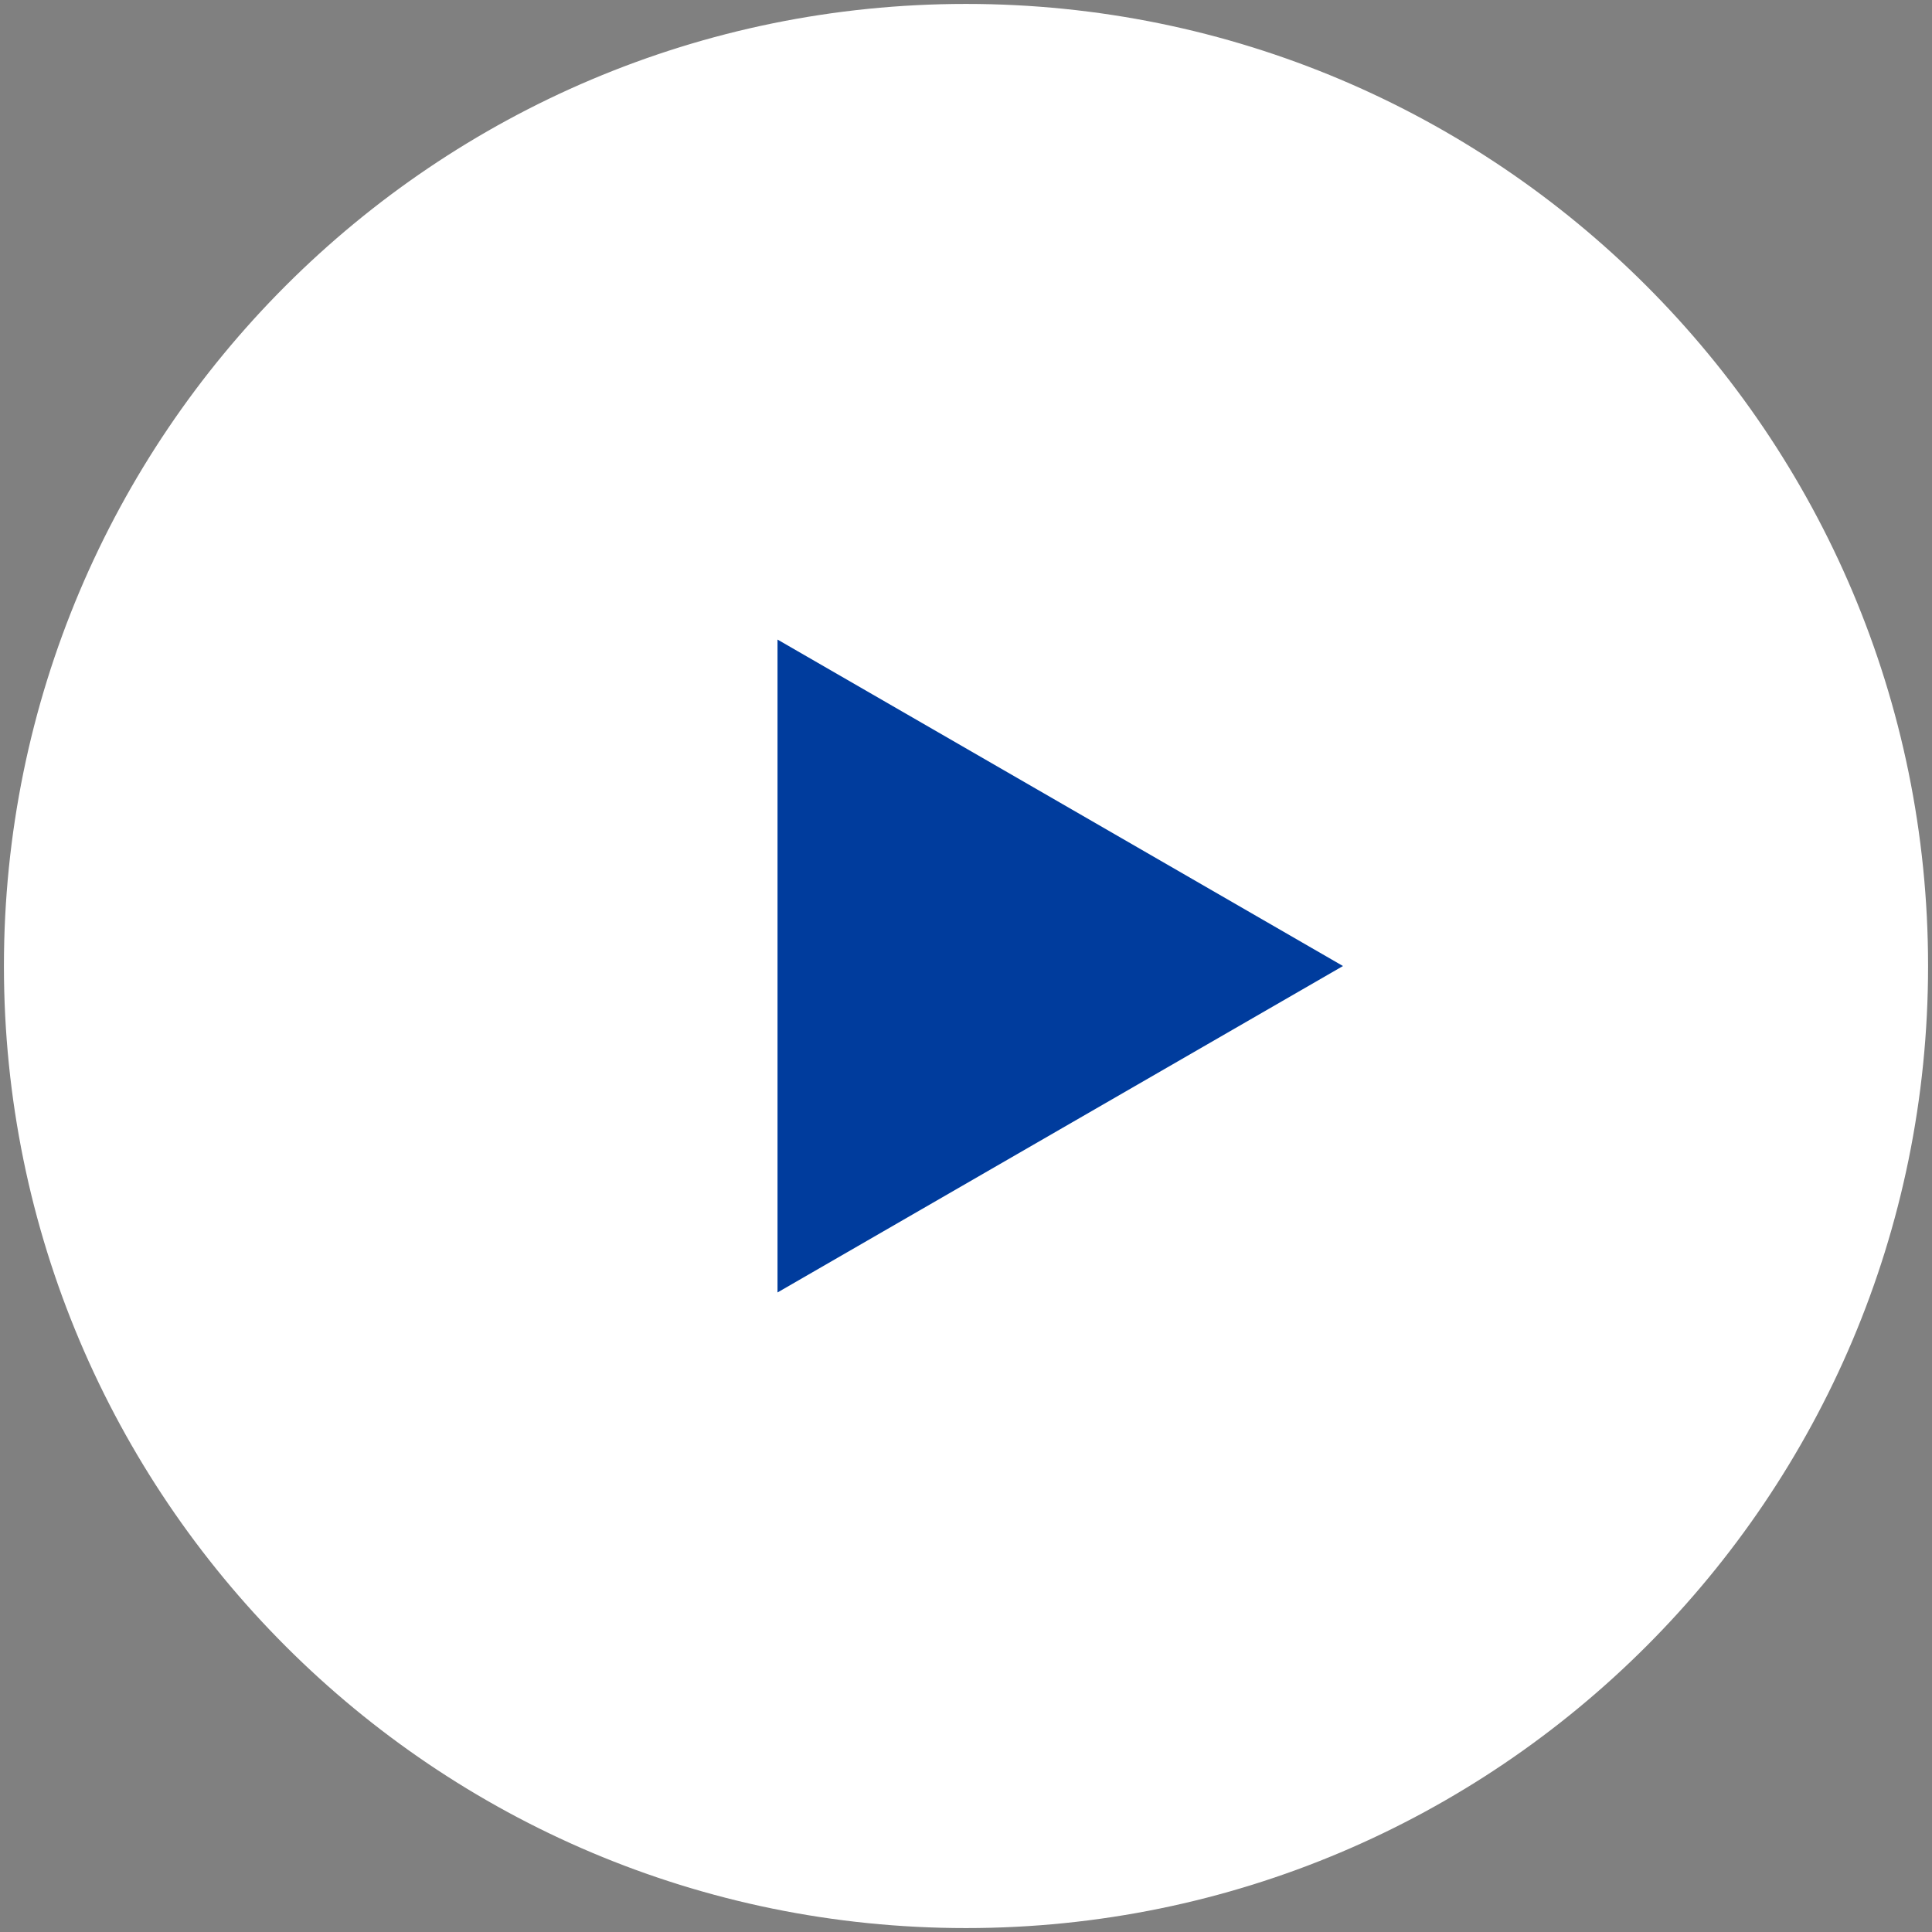
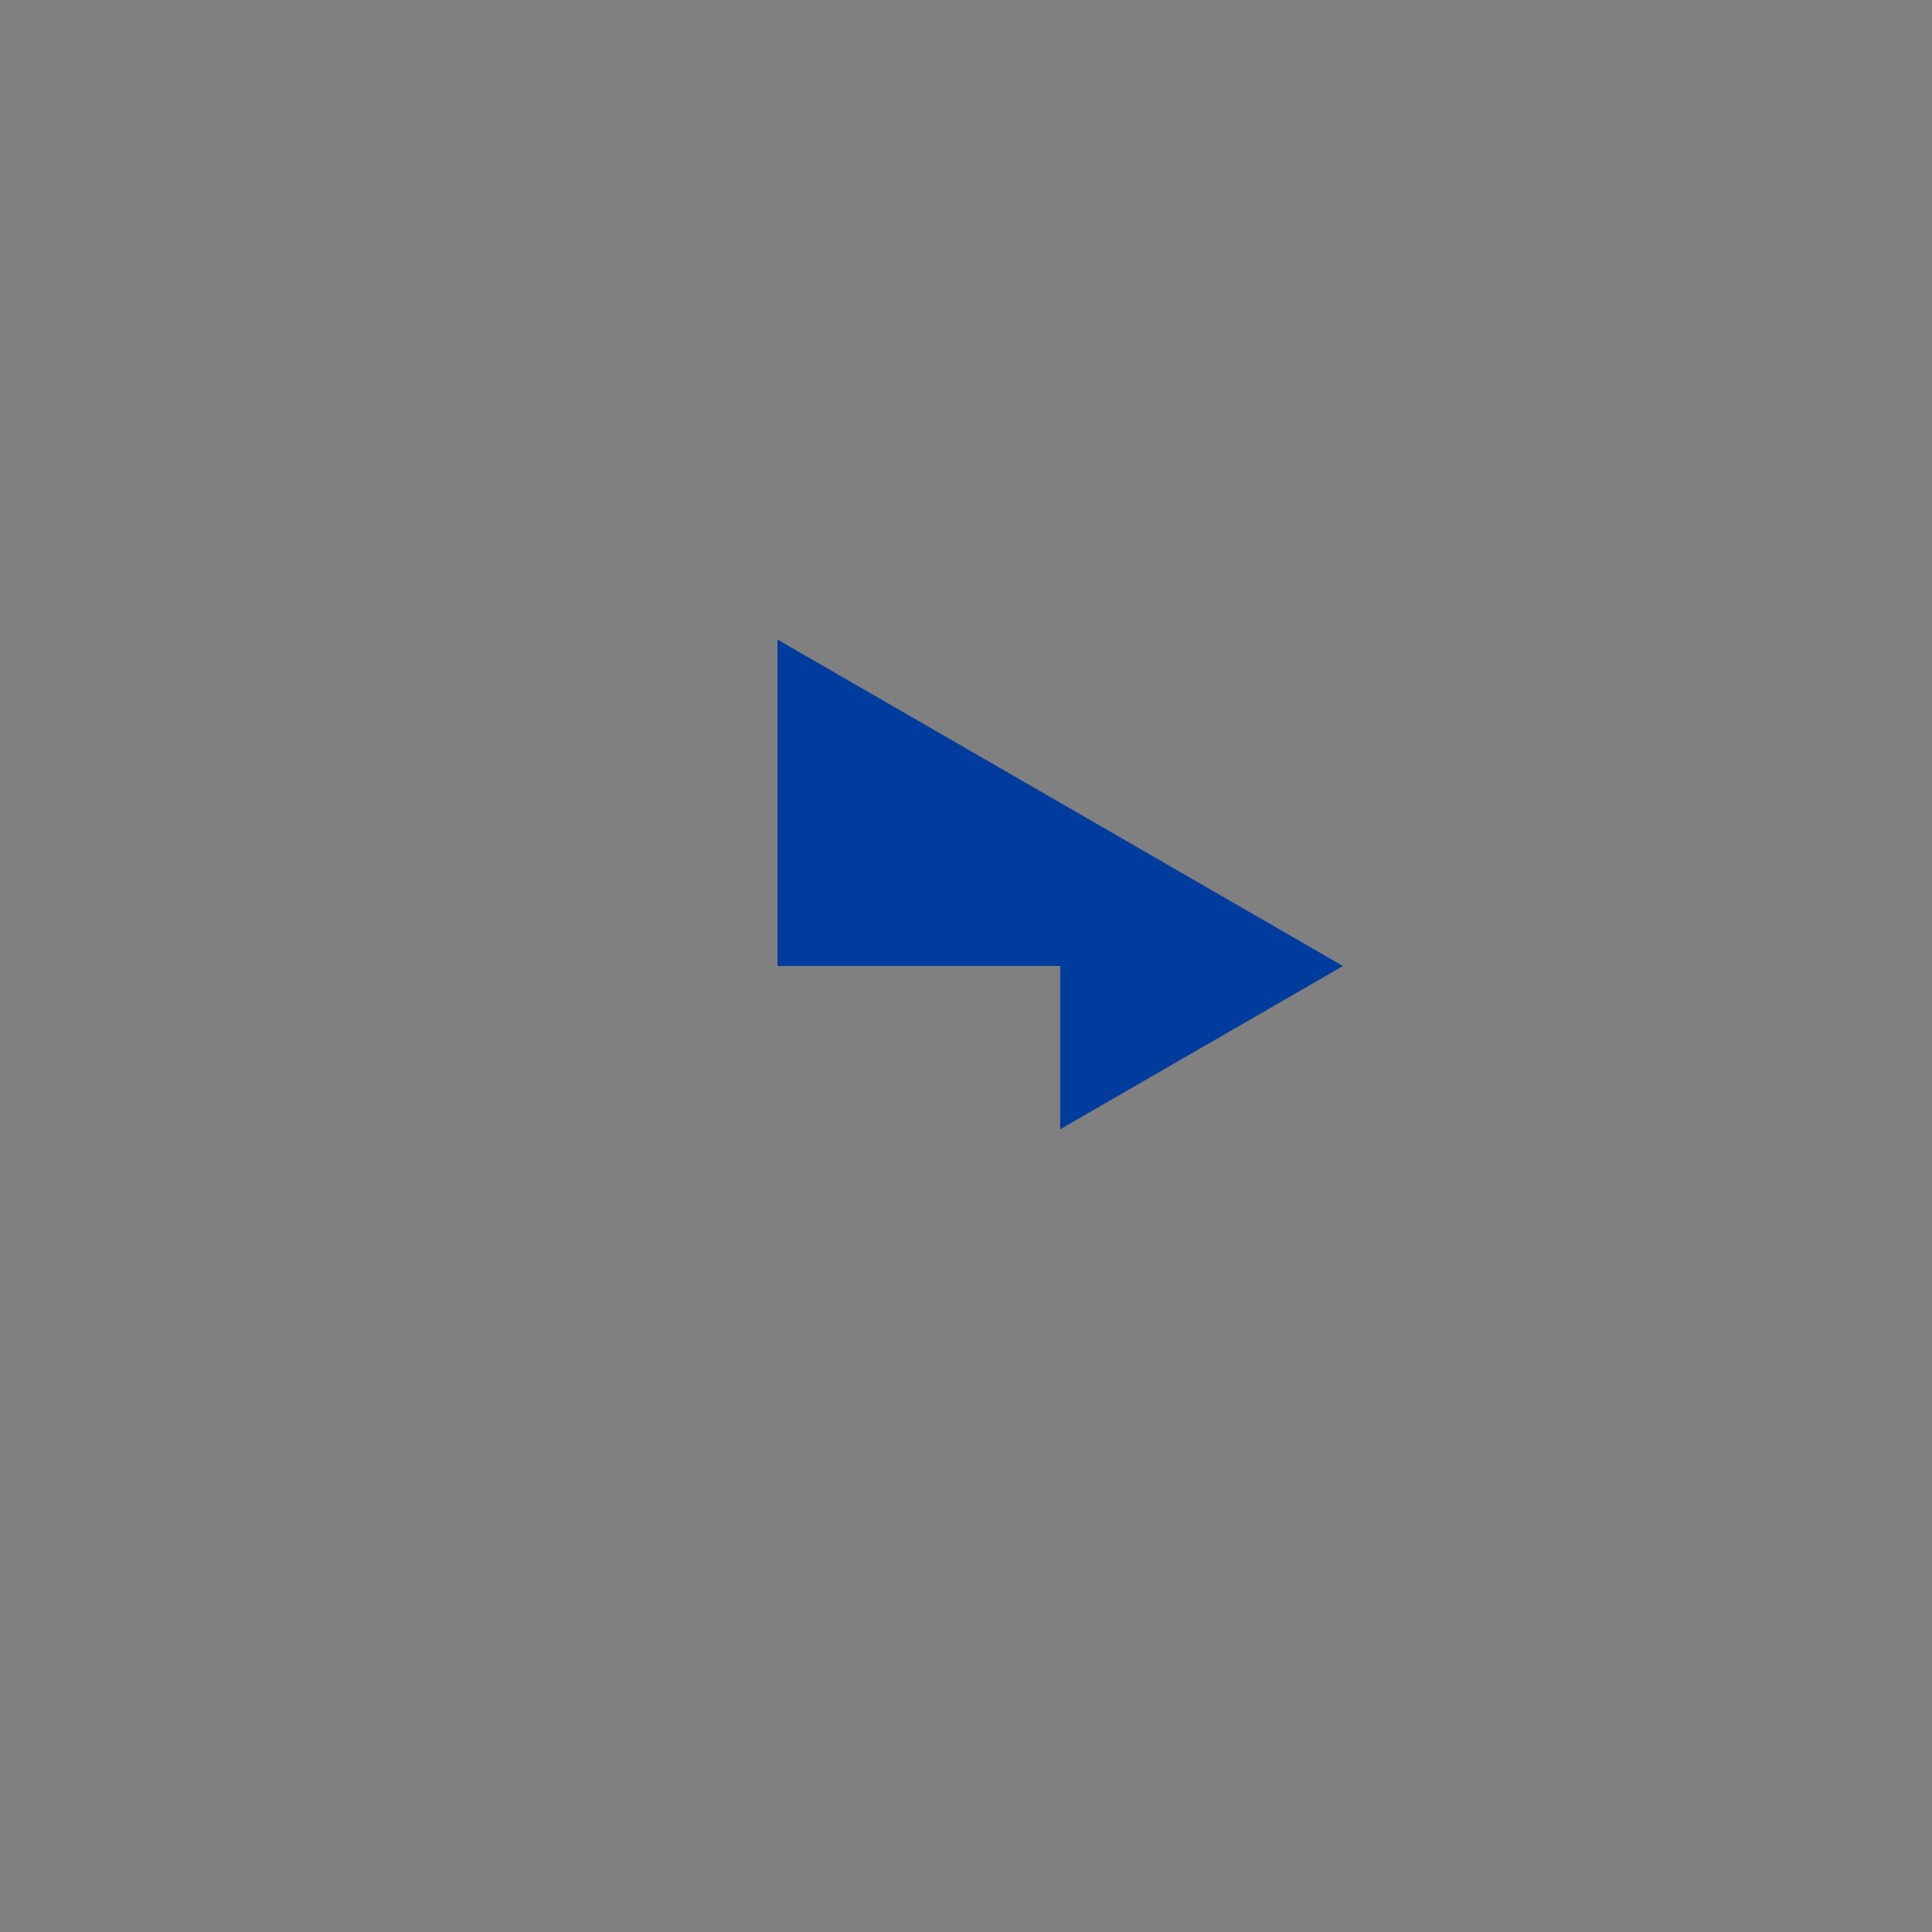
<svg xmlns="http://www.w3.org/2000/svg" width="82" height="82" viewBox="0 0 82 82" fill="none">
  <rect x="0" y="0" width="82" height="82" fill="#808080" stroke="none" />
-   <path d="M41 81C63.092 81 81 63.092 81 41C81 18.908 63.092 1 41 1C18.908 1 1 18.908 1 41C1 63.092 18.908 81 41 81Z" fill="white" stroke="white" stroke-width="1.667" stroke-linejoin="round" />
-   <path d="M33 41.001V27.145L45 34.072L57 41.001L45 47.928L33 54.856V41.001Z" fill="#003C9D" />
+   <path d="M33 41.001V27.145L45 34.072L57 41.001L45 47.928V41.001Z" fill="#003C9D" />
</svg>